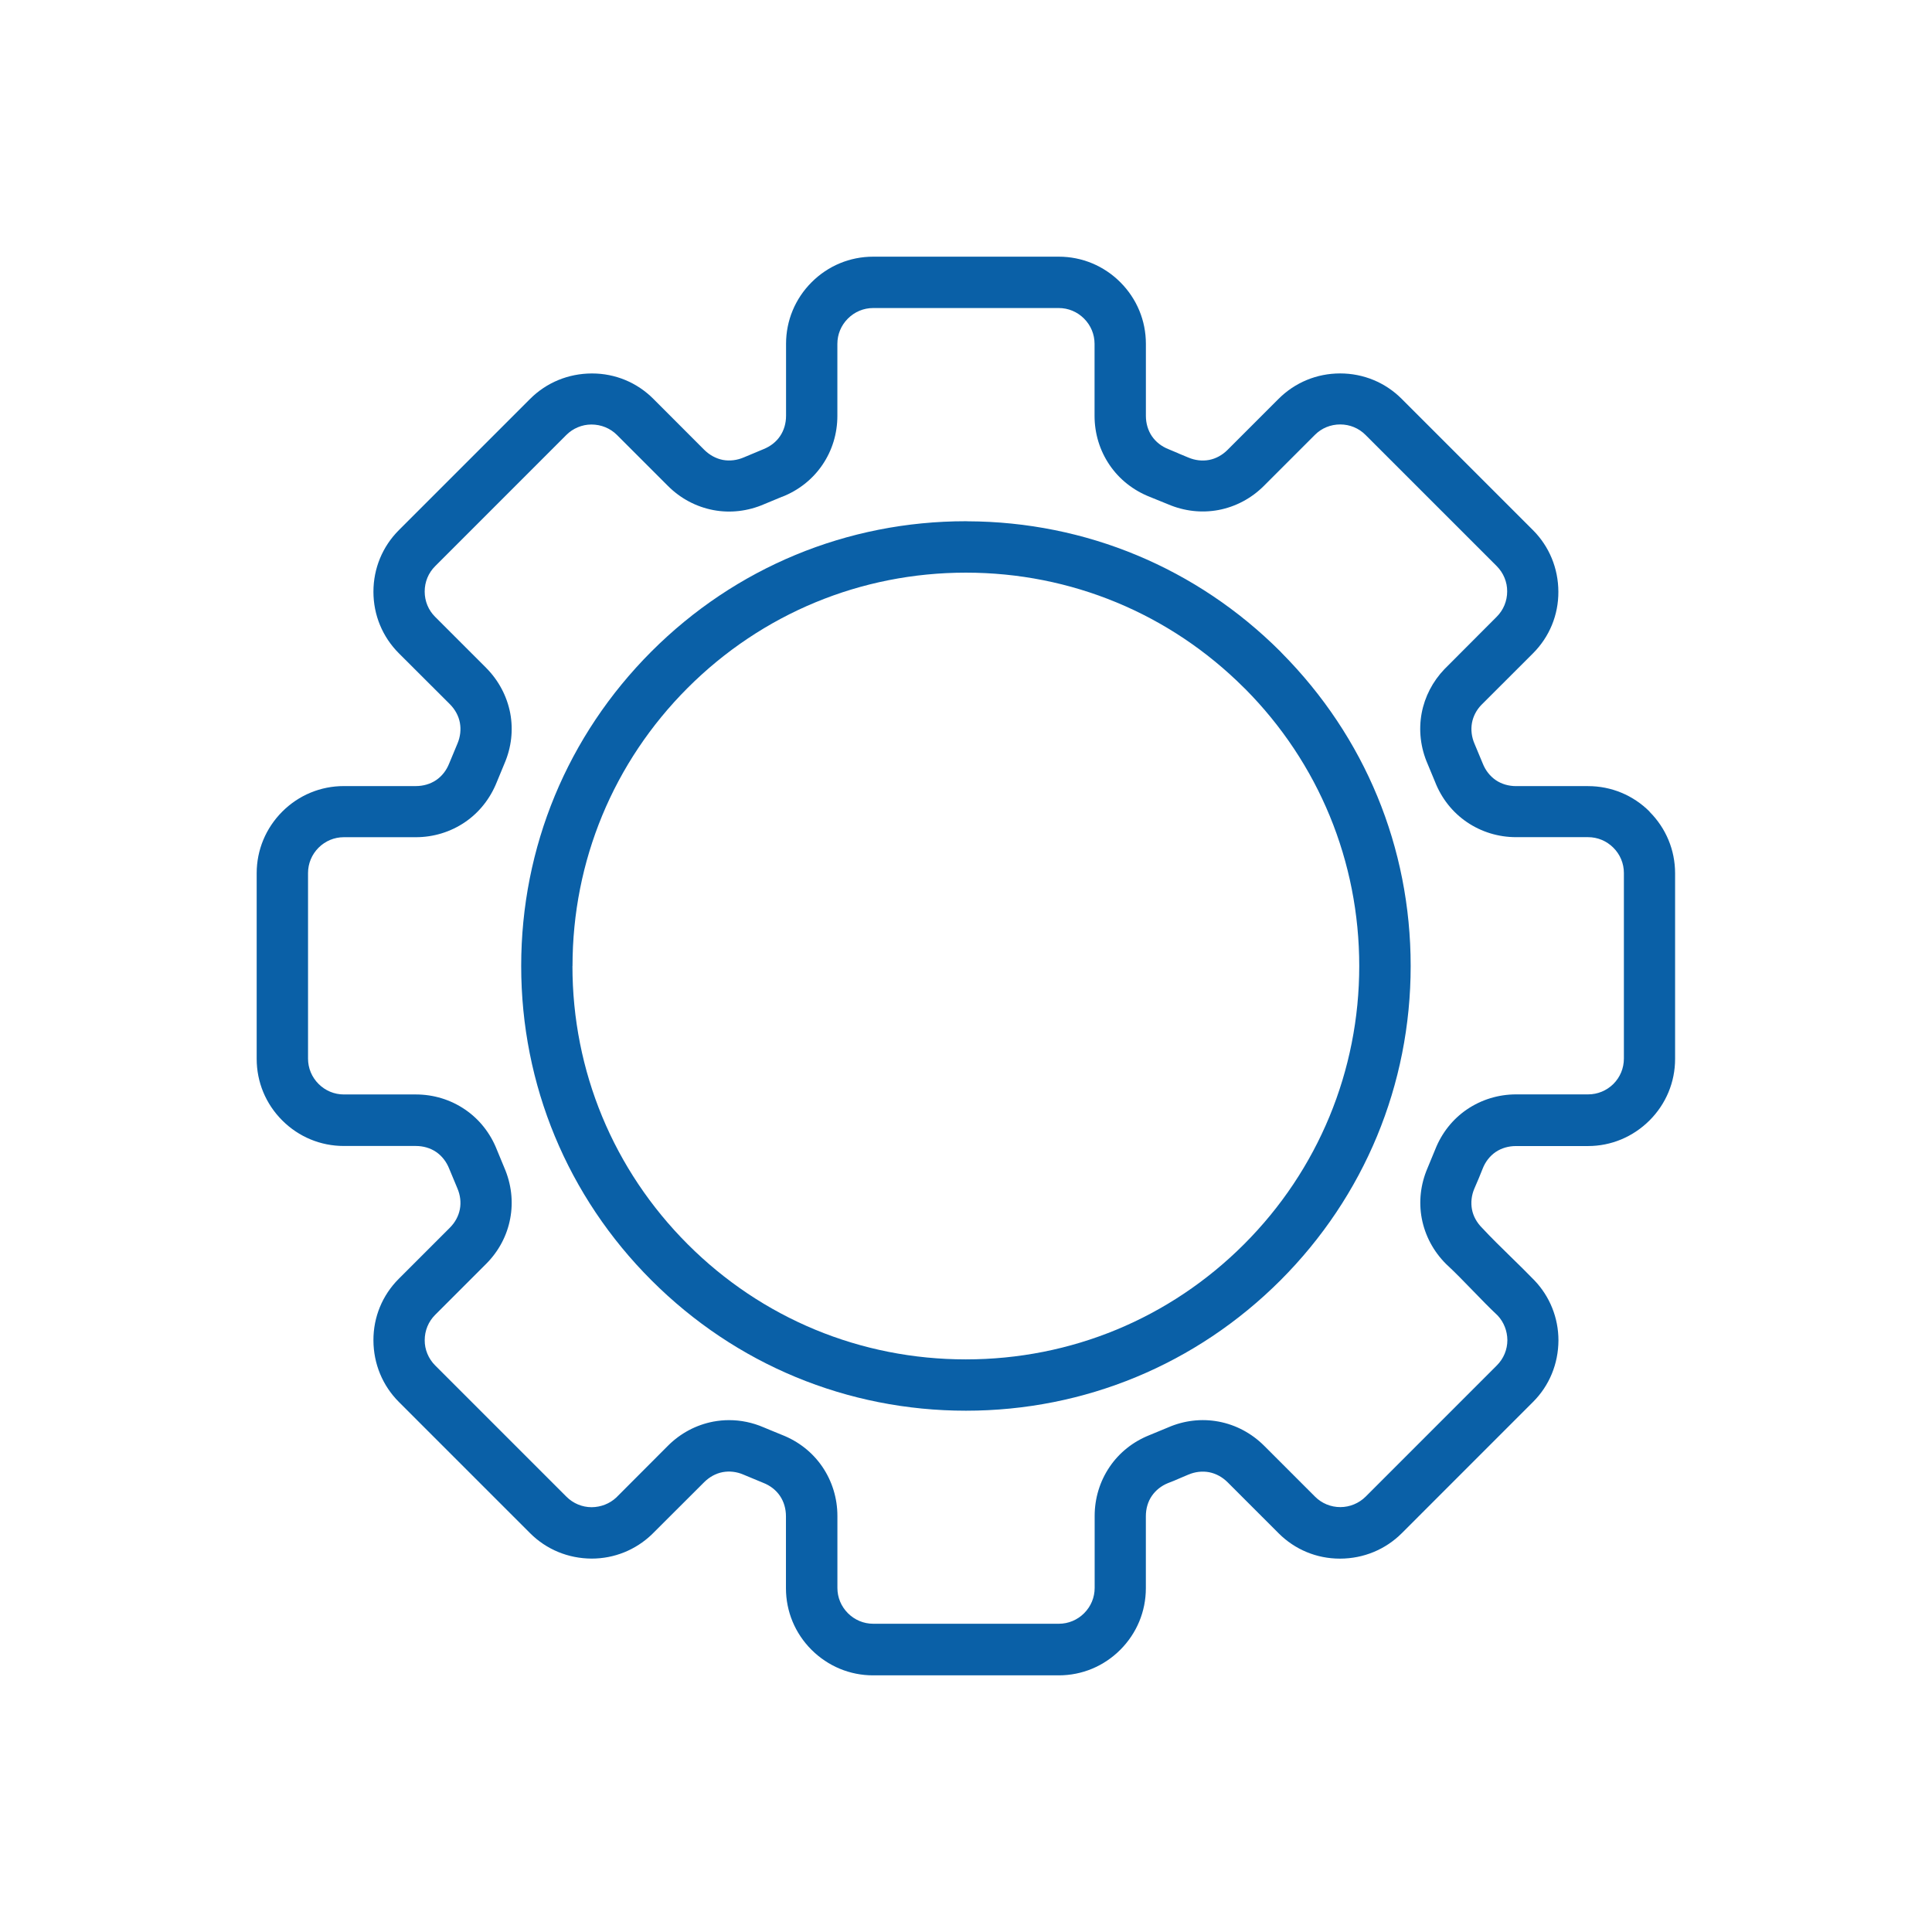
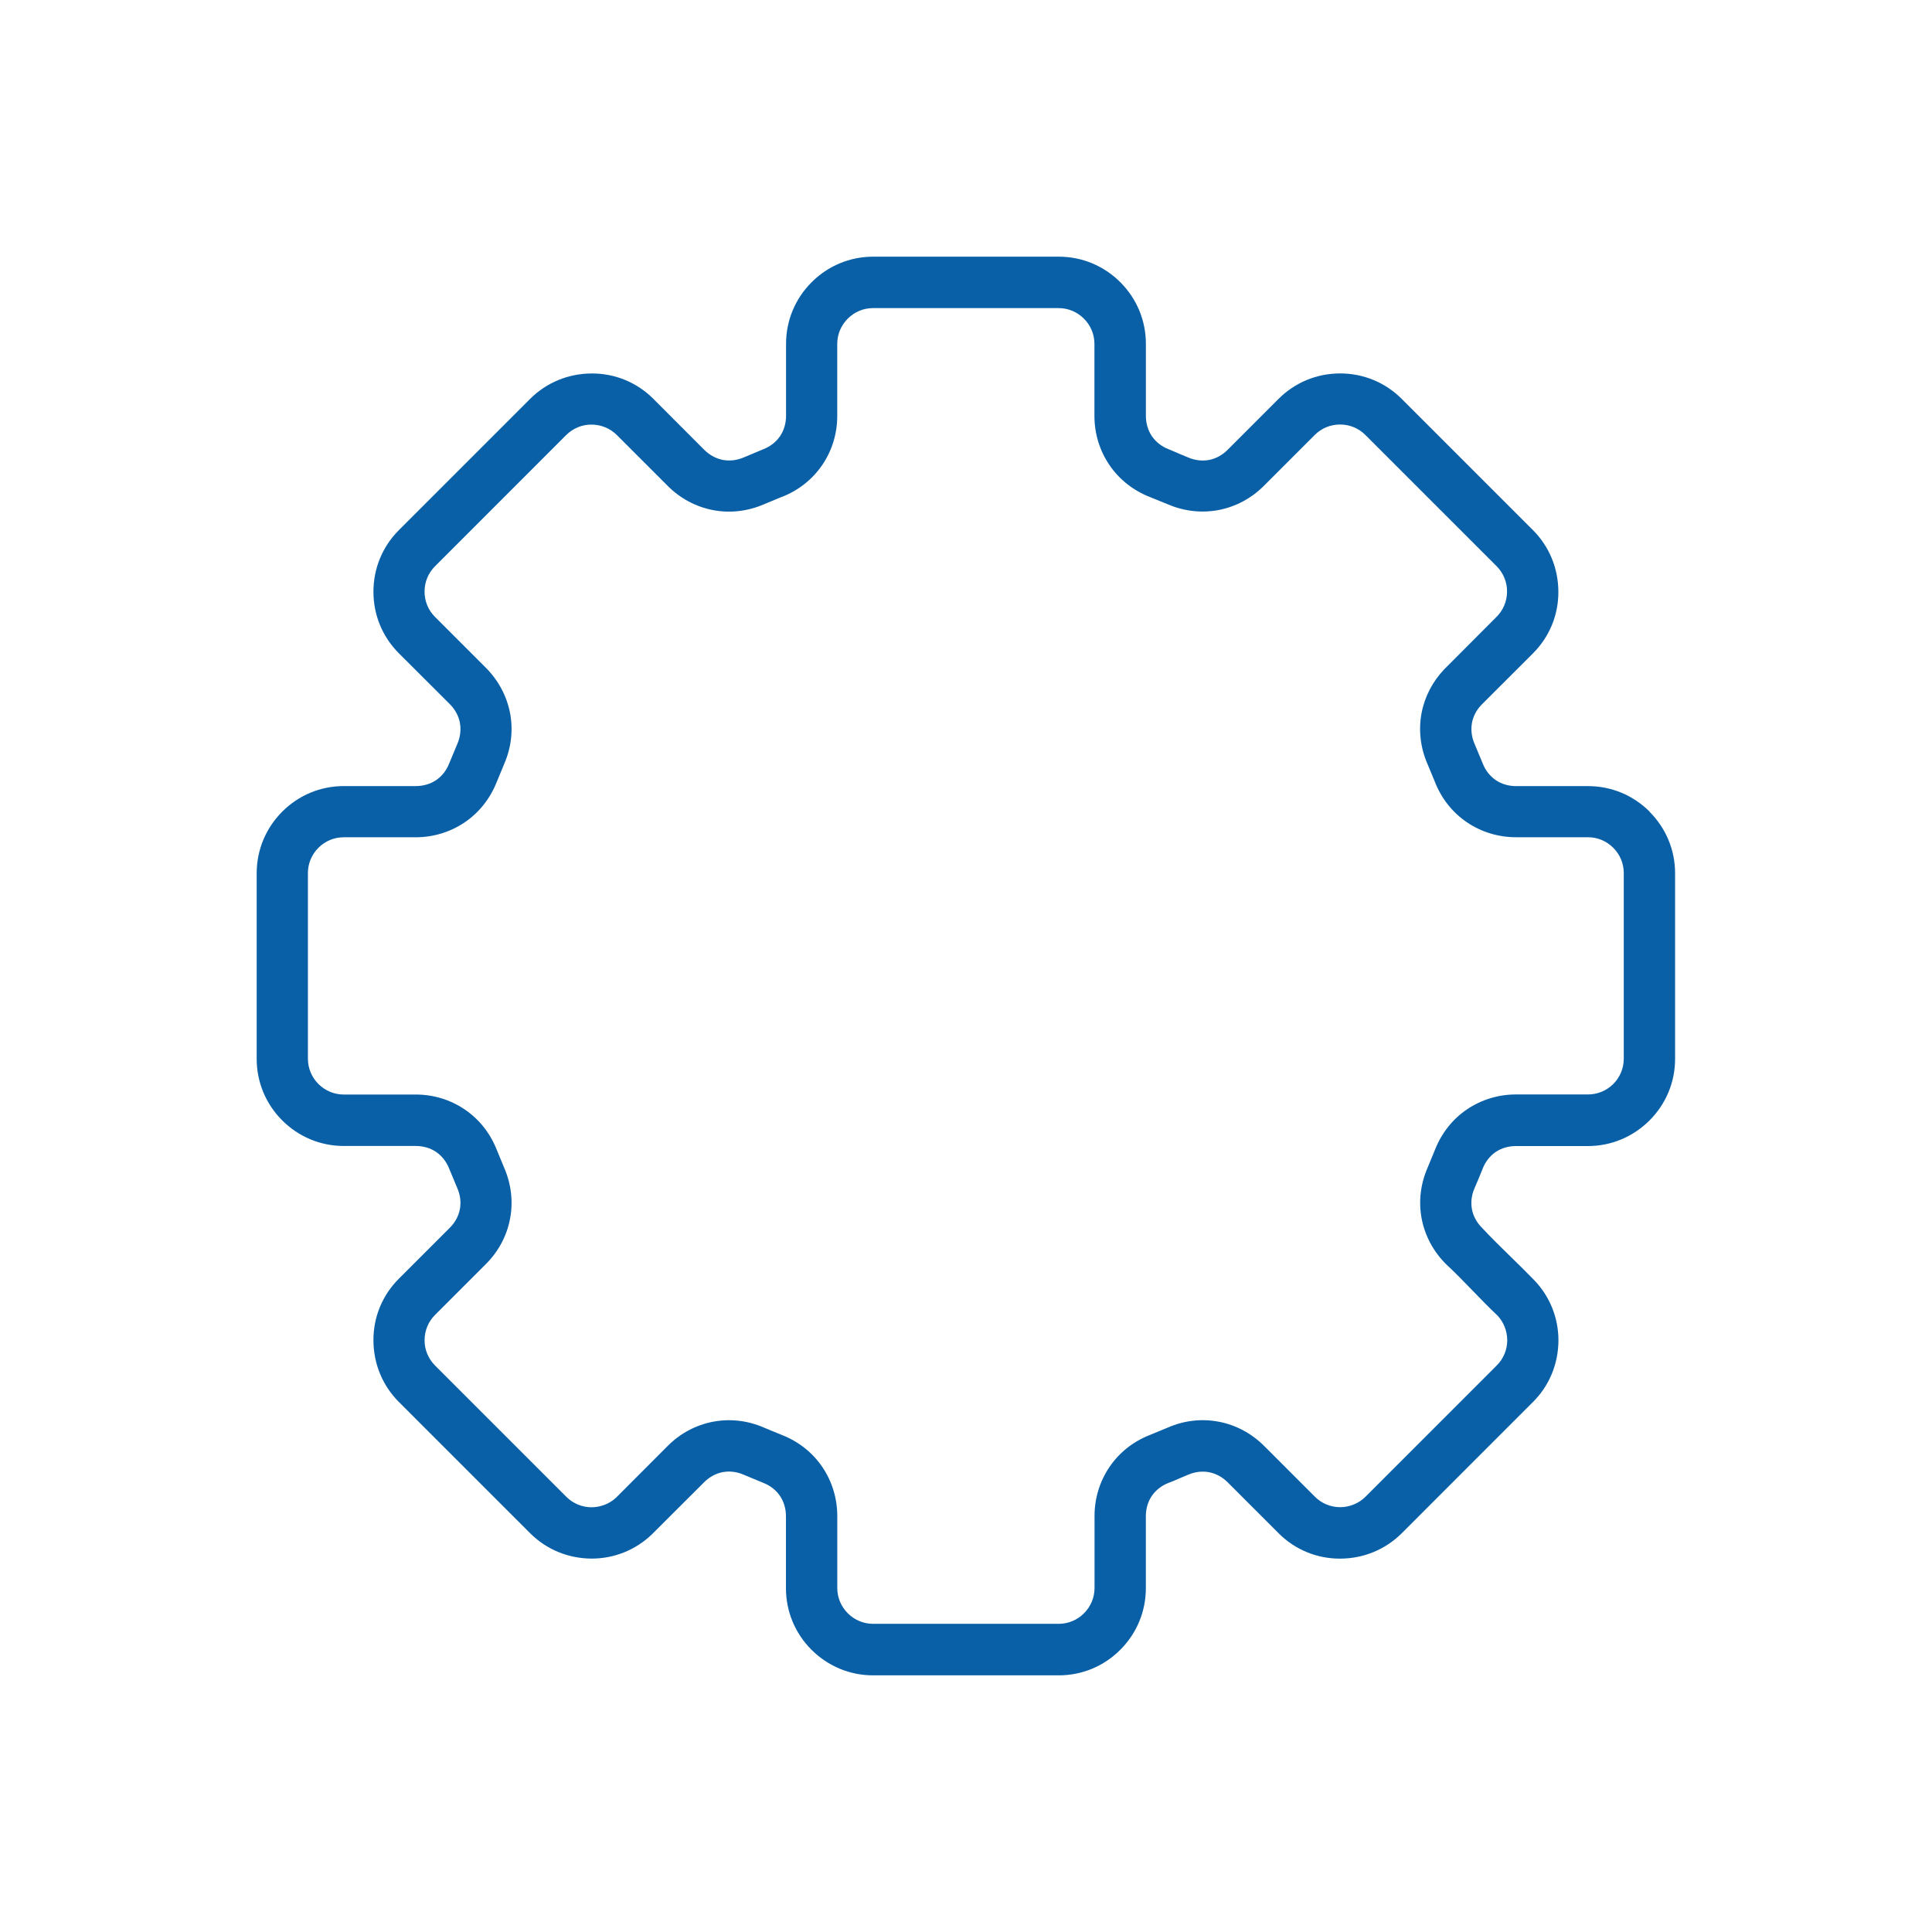
<svg xmlns="http://www.w3.org/2000/svg" id="Livello_1" viewBox="0 0 566.93 566.93">
  <defs>
    <style>.cls-1{fill:#0a60a7;}</style>
  </defs>
-   <path class="cls-1" d="m152.94,283.46c0,34.86,13.58,67.63,38.25,92.26,24.66,24.66,57.43,38.24,92.26,38.24s67.59-13.58,92.28-38.25c24.64-24.66,38.22-57.42,38.22-92.25s-13.44-67.24-37.84-91.85l-.39-.42c-24.53-24.51-57.12-38.09-91.76-38.22l-.52-.02c-34.86,0-67.63,13.57-92.28,38.22-24.64,24.66-38.22,57.43-38.22,92.28Zm15.06.02c0-30.84,12.01-59.83,33.8-81.63,21.82-21.8,50.81-33.81,81.63-33.81s59.83,12.01,81.64,33.81l.32.3c21.58,21.75,33.47,50.63,33.47,81.32s-12.01,59.85-33.81,81.65c-21.78,21.78-50.77,33.78-81.63,33.78s-59.86-12.01-81.63-33.8c-21.8-21.82-33.81-50.81-33.81-81.63Z" />
-   <path class="cls-1" d="m484.08,238.18c-4.83-4.83-11.25-7.5-18.07-7.5h-21.12c-2.22,0-4.28-.61-5.96-1.75-1.71-1.17-3.04-2.87-3.84-4.91l-2.38-5.71c-.88-2.01-1.14-4.16-.77-6.2.36-1.92,1.29-3.71,2.67-5.17l15.24-15.23c4.83-4.83,7.47-11.25,7.44-18.07-.02-6.87-2.67-13.29-7.46-18.08l-38.51-38.51c-4.81-4.82-11.23-7.47-18.07-7.47s-13.25,2.65-18.07,7.47l-14.95,14.95c-1.57,1.57-3.45,2.59-5.45,2.97-2.01.37-4.11.12-6.07-.71l-2.98-1.24h.04s-2.88-1.21-2.88-1.21c-2.03-.79-3.72-2.12-4.89-3.83-1.15-1.71-1.75-3.77-1.75-5.97v-21.12c0-6.81-2.66-13.23-7.5-18.07-4.83-4.83-11.25-7.5-18.07-7.5h-54.45c-6.82,0-13.23,2.66-18.07,7.5-4.83,4.83-7.5,11.25-7.5,18.07v21.12c0,2.21-.61,4.27-1.75,5.96-1.14,1.7-2.83,3.02-4.91,3.85l-5.69,2.38c-2.01.87-4.15,1.13-6.19.76-2.01-.39-3.9-1.42-5.47-2.97l-14.94-14.96c-4.8-4.8-11.18-7.44-17.96-7.44h-.11c-6.87.02-13.29,2.67-18.08,7.46l-38.51,38.51c-4.82,4.82-7.47,11.24-7.47,18.08s2.65,13.25,7.47,18.07l14.96,14.93c1.55,1.56,2.57,3.44,2.94,5.45.37,2.02.12,4.13-.7,6.08l-2.44,5.86c-.8,2.03-2.12,3.73-3.83,4.89-1.71,1.15-3.77,1.75-5.97,1.75h-21.12c-6.82,0-13.23,2.66-18.07,7.5-4.83,4.85-7.5,11.26-7.5,18.07v54.47c0,6.82,2.66,13.23,7.5,18.07,4.83,4.83,11.25,7.5,18.07,7.5h21.12c2.22,0,4.28.61,5.96,1.75,1.7,1.16,3.03,2.86,3.84,4.91l2.38,5.71c.88,2.03,1.14,4.17.75,6.2-.38,2-1.4,3.89-2.97,5.45l-14.95,14.95c-4.83,4.83-7.47,11.25-7.44,18.07.02,6.86,2.67,13.27,7.46,18.07l38.5,38.5c4.78,4.79,11.19,7.44,18.07,7.47,6.61,0,12.87-2.51,17.64-7.07l15.36-15.33c1.57-1.57,3.45-2.59,5.45-2.97,2-.37,4.09-.13,6.06.71l5.87,2.44c2.05.8,3.74,2.13,4.89,3.83,1.15,1.71,1.75,3.77,1.75,5.97v21.11c0,6.82,2.66,13.23,7.5,18.07,4.85,4.83,11.26,7.5,18.07,7.5h54.47c6.82,0,13.23-2.66,18.07-7.5,4.83-4.84,7.5-11.25,7.5-18.07v-21.12c0-2.22.6-4.28,1.75-5.96,1.15-1.67,2.78-2.96,4.71-3.75,1.2-.44,2.39-.95,3.62-1.49.76-.33,1.51-.65,2.29-.97,2.01-.87,4.15-1.13,6.19-.75,2.01.39,3.9,1.42,5.46,2.98l14.94,14.94c4.8,4.8,11.18,7.44,17.96,7.44h.11c6.86-.02,13.27-2.67,18.07-7.46l38.5-38.51c4.79-4.77,7.44-11.19,7.47-18.07,0-6.61-2.51-12.87-7.06-17.63-2.23-2.31-4.57-4.59-6.87-6.84-2.83-2.77-5.77-5.63-8.47-8.54-1.58-1.58-2.61-3.46-2.98-5.45-.37-2.01-.13-4.11.69-6.05.93-2.08,1.8-4.24,2.45-5.88.79-2.03,2.11-3.72,3.81-4.89,1.71-1.15,3.77-1.75,5.97-1.75h21.12c6.79,0,13.2-2.67,18.07-7.52,4.83-4.83,7.5-11.24,7.5-18.04v-54.47c0-6.82-2.66-13.23-7.5-18.07Zm-254.61-92.38c4.88-1.91,8.97-5.15,11.84-9.36,2.89-4.23,4.41-9.21,4.41-14.42v-21.12c0-2.8,1.1-5.43,3.09-7.42,1.99-1.99,4.62-3.09,7.42-3.09h54.45c2.8,0,5.43,1.1,7.42,3.09,1.99,1.99,3.09,4.62,3.09,7.42v21.12c0,5.2,1.52,10.19,4.41,14.43,2.87,4.22,6.96,7.45,11.82,9.36l5.39,2.19c4.72,2.01,9.82,2.58,14.75,1.66,5.04-.96,9.65-3.41,13.34-7.1l14.95-14.95c1.96-1.97,4.6-3.06,7.42-3.06s5.45,1.09,7.42,3.06l38.51,38.51c1.98,1.98,3.1,4.69,3.07,7.43,0,2.81-1.09,5.45-3.06,7.42l-15.35,15.39c-3.46,3.62-5.77,8.08-6.68,12.9-.93,5-.33,10.15,1.74,14.9l2.18,5.25c1.9,4.88,5.14,8.97,9.36,11.84,4.24,2.88,9.23,4.41,14.43,4.41h21.12c2.79,0,5.43,1.1,7.42,3.09,1.99,1.99,3.09,4.62,3.09,7.42v54.47c0,2.81-1.1,5.46-3.08,7.44-1.99,1.97-4.63,3.06-7.42,3.06h-21.12c-5.19,0-10.18,1.53-14.43,4.41-4.19,2.85-7.41,6.92-9.31,11.74l-2.27,5.5c-2.03,4.73-2.61,9.83-1.68,14.76.96,5.03,3.41,9.64,7.12,13.35,2.69,2.49,5.33,5.22,7.89,7.86,2.37,2.45,4.82,4.98,7.28,7.29,1.8,1.94,2.8,4.49,2.83,7.19,0,2.8-1.1,5.44-3.09,7.43l-38.5,38.51c-1.96,1.95-4.66,3.07-7.42,3.07h0c-2.81,0-5.45-1.09-7.42-3.06l-14.94-14.94c-3.7-3.69-8.32-6.14-13.34-7.09-4.99-.94-10.15-.35-14.9,1.73l-5.54,2.29c-4.74,1.91-8.74,5.1-11.55,9.24-2.88,4.24-4.41,9.23-4.41,14.43v21.12c0,2.79-1.1,5.43-3.09,7.42-1.99,1.99-4.63,3.09-7.42,3.09h-54.47c-2.79,0-5.43-1.1-7.42-3.09-1.99-1.99-3.09-4.62-3.09-7.42v-21.11c0-5.2-1.53-10.19-4.41-14.43-2.87-4.22-6.96-7.45-11.83-9.36-1.03-.4-2.05-.83-3.1-1.27-.77-.33-1.55-.66-2.31-.96-3.26-1.4-6.67-2.11-10.14-2.11-1.54,0-3.09.15-4.61.43-5.04.96-9.66,3.41-13.34,7.1l-15.16,15.19c-1.94,1.8-4.49,2.8-7.19,2.83-2.8,0-5.44-1.1-7.43-3.09l-38.51-38.51c-1.98-1.98-3.1-4.68-3.07-7.42,0-2.81,1.09-5.45,3.06-7.42l14.95-14.95c3.7-3.7,6.15-8.31,7.08-13.33.94-4.97.34-10.12-1.73-14.9l-2.18-5.27c-1.92-4.88-5.16-8.97-9.36-11.82-4.24-2.89-9.23-4.41-14.43-4.41h-21.12c-2.79,0-5.43-1.1-7.42-3.09-1.99-1.99-3.09-4.63-3.09-7.42v-54.47c0-2.79,1.1-5.43,3.08-7.42,1.99-1.99,4.63-3.09,7.42-3.09h21.12c5.2,0,10.19-1.53,14.43-4.41,4.18-2.84,7.4-6.91,9.33-11.74l2.27-5.49c2.03-4.72,2.61-9.82,1.68-14.76-.96-5.01-3.41-9.62-7.1-13.33l-14.94-14.94c-1.97-1.96-3.06-4.59-3.06-7.42s1.09-5.46,3.06-7.43l38.5-38.51c1.95-1.95,4.63-3.07,7.34-3.07h.03c2.85,0,5.51,1.09,7.49,3.06l14.95,14.95c3.68,3.69,8.29,6.14,13.34,7.1,4.97.94,10.13.34,14.9-1.73l5.25-2.18Z" />
+   <path class="cls-1" d="m484.08,238.18c-4.83-4.83-11.25-7.5-18.07-7.5h-21.12c-2.22,0-4.28-.61-5.96-1.75-1.71-1.17-3.04-2.87-3.84-4.91l-2.38-5.71c-.88-2.01-1.14-4.16-.77-6.2.36-1.92,1.29-3.71,2.67-5.17l15.24-15.23c4.83-4.83,7.47-11.25,7.44-18.07-.02-6.87-2.67-13.29-7.46-18.08l-38.51-38.51c-4.81-4.82-11.23-7.47-18.07-7.47s-13.25,2.65-18.07,7.47l-14.95,14.95c-1.57,1.57-3.45,2.59-5.45,2.97-2.01.37-4.11.12-6.07-.71l-2.98-1.24h.04s-2.88-1.21-2.88-1.21c-2.03-.79-3.72-2.12-4.89-3.83-1.15-1.71-1.75-3.77-1.75-5.97v-21.12c0-6.81-2.66-13.23-7.5-18.07-4.83-4.83-11.25-7.5-18.07-7.5h-54.45c-6.82,0-13.23,2.66-18.07,7.5-4.83,4.83-7.5,11.25-7.5,18.07v21.12c0,2.21-.61,4.27-1.75,5.96-1.14,1.7-2.83,3.02-4.91,3.85l-5.69,2.38c-2.01.87-4.15,1.13-6.19.76-2.01-.39-3.9-1.42-5.47-2.97l-14.94-14.96c-4.8-4.8-11.18-7.44-17.96-7.44h-.11c-6.87.02-13.29,2.67-18.08,7.46l-38.51,38.51c-4.82,4.82-7.47,11.24-7.47,18.08s2.65,13.25,7.47,18.07l14.96,14.93c1.55,1.56,2.57,3.44,2.94,5.45.37,2.02.12,4.13-.7,6.08l-2.44,5.86c-.8,2.03-2.12,3.73-3.83,4.89-1.71,1.15-3.77,1.75-5.97,1.75h-21.12c-6.82,0-13.23,2.66-18.07,7.5-4.83,4.85-7.5,11.26-7.5,18.07v54.47c0,6.82,2.66,13.23,7.5,18.07,4.83,4.83,11.25,7.5,18.07,7.5h21.12c2.22,0,4.28.61,5.96,1.75,1.7,1.16,3.03,2.86,3.84,4.91l2.38,5.71c.88,2.03,1.14,4.17.75,6.2-.38,2-1.4,3.89-2.97,5.45l-14.95,14.95c-4.83,4.83-7.47,11.25-7.44,18.07.02,6.86,2.67,13.27,7.46,18.07l38.5,38.5c4.78,4.79,11.19,7.44,18.07,7.47,6.61,0,12.87-2.51,17.64-7.07l15.36-15.33c1.57-1.57,3.45-2.59,5.45-2.97,2-.37,4.09-.13,6.06.71l5.87,2.44c2.05.8,3.74,2.13,4.89,3.83,1.15,1.71,1.75,3.77,1.75,5.97v21.11c0,6.82,2.66,13.23,7.5,18.07,4.85,4.83,11.26,7.5,18.07,7.5h54.47c6.82,0,13.23-2.66,18.07-7.5,4.83-4.84,7.5-11.25,7.5-18.07v-21.12c0-2.22.6-4.28,1.75-5.96,1.15-1.67,2.78-2.96,4.71-3.75,1.2-.44,2.39-.95,3.62-1.49.76-.33,1.51-.65,2.29-.97,2.01-.87,4.15-1.13,6.19-.75,2.01.39,3.9,1.42,5.46,2.98l14.94,14.94c4.8,4.8,11.18,7.44,17.96,7.44h.11c6.86-.02,13.27-2.67,18.07-7.46l38.5-38.51c4.79-4.77,7.44-11.19,7.47-18.07,0-6.61-2.51-12.87-7.06-17.63-2.23-2.31-4.57-4.59-6.87-6.84-2.83-2.77-5.77-5.63-8.47-8.54-1.58-1.58-2.61-3.46-2.98-5.45-.37-2.01-.13-4.11.69-6.05.93-2.08,1.8-4.24,2.45-5.88.79-2.03,2.11-3.72,3.81-4.89,1.71-1.15,3.77-1.75,5.97-1.75h21.12c6.79,0,13.2-2.67,18.07-7.52,4.83-4.83,7.5-11.24,7.5-18.04v-54.47c0-6.82-2.66-13.23-7.5-18.07m-254.61-92.38c4.88-1.91,8.97-5.15,11.84-9.36,2.89-4.23,4.41-9.21,4.41-14.42v-21.12c0-2.8,1.1-5.43,3.09-7.42,1.99-1.99,4.62-3.09,7.42-3.09h54.45c2.8,0,5.43,1.1,7.42,3.09,1.99,1.99,3.09,4.62,3.09,7.42v21.12c0,5.2,1.52,10.19,4.41,14.43,2.87,4.22,6.96,7.45,11.82,9.36l5.39,2.19c4.72,2.01,9.82,2.58,14.75,1.66,5.04-.96,9.65-3.41,13.34-7.1l14.95-14.95c1.96-1.97,4.6-3.06,7.42-3.06s5.45,1.09,7.42,3.06l38.51,38.51c1.98,1.98,3.1,4.69,3.07,7.43,0,2.81-1.09,5.45-3.06,7.42l-15.35,15.39c-3.46,3.62-5.77,8.08-6.68,12.9-.93,5-.33,10.15,1.74,14.9l2.18,5.25c1.9,4.88,5.14,8.97,9.36,11.84,4.24,2.88,9.23,4.41,14.43,4.41h21.12c2.79,0,5.43,1.1,7.42,3.09,1.99,1.99,3.09,4.62,3.09,7.42v54.47c0,2.81-1.1,5.46-3.08,7.44-1.99,1.97-4.63,3.06-7.42,3.06h-21.12c-5.19,0-10.18,1.53-14.43,4.41-4.19,2.85-7.41,6.92-9.31,11.74l-2.27,5.5c-2.03,4.73-2.61,9.83-1.68,14.76.96,5.03,3.41,9.64,7.12,13.35,2.69,2.49,5.33,5.22,7.89,7.86,2.37,2.45,4.82,4.98,7.28,7.29,1.8,1.94,2.8,4.49,2.83,7.19,0,2.8-1.1,5.44-3.09,7.43l-38.5,38.51c-1.96,1.95-4.66,3.07-7.42,3.07h0c-2.81,0-5.45-1.09-7.42-3.06l-14.94-14.94c-3.7-3.69-8.32-6.14-13.34-7.09-4.99-.94-10.15-.35-14.9,1.73l-5.54,2.29c-4.74,1.91-8.74,5.1-11.55,9.24-2.88,4.24-4.41,9.23-4.41,14.43v21.12c0,2.79-1.1,5.43-3.09,7.42-1.99,1.99-4.63,3.09-7.42,3.09h-54.47c-2.79,0-5.43-1.1-7.42-3.09-1.99-1.99-3.09-4.62-3.09-7.42v-21.11c0-5.2-1.53-10.19-4.41-14.43-2.87-4.22-6.96-7.45-11.83-9.36-1.03-.4-2.05-.83-3.1-1.27-.77-.33-1.55-.66-2.31-.96-3.26-1.4-6.67-2.11-10.14-2.11-1.54,0-3.09.15-4.61.43-5.04.96-9.66,3.41-13.34,7.1l-15.16,15.19c-1.94,1.8-4.49,2.8-7.19,2.83-2.8,0-5.44-1.1-7.43-3.09l-38.51-38.51c-1.98-1.98-3.1-4.68-3.07-7.42,0-2.81,1.09-5.45,3.06-7.42l14.95-14.95c3.7-3.7,6.15-8.31,7.08-13.33.94-4.97.34-10.12-1.73-14.9l-2.18-5.27c-1.92-4.88-5.16-8.97-9.36-11.82-4.24-2.89-9.23-4.41-14.43-4.41h-21.12c-2.79,0-5.43-1.1-7.42-3.09-1.99-1.99-3.09-4.63-3.09-7.42v-54.47c0-2.79,1.1-5.43,3.08-7.42,1.99-1.99,4.63-3.09,7.42-3.09h21.12c5.2,0,10.19-1.53,14.43-4.41,4.18-2.84,7.4-6.91,9.33-11.74l2.27-5.49c2.03-4.72,2.61-9.82,1.68-14.76-.96-5.01-3.41-9.62-7.1-13.33l-14.94-14.94c-1.97-1.96-3.06-4.59-3.06-7.42s1.09-5.46,3.06-7.43l38.5-38.51c1.95-1.95,4.63-3.07,7.34-3.07h.03c2.85,0,5.51,1.09,7.49,3.06l14.95,14.95c3.68,3.69,8.29,6.14,13.34,7.1,4.97.94,10.13.34,14.9-1.73l5.25-2.18Z" />
</svg>